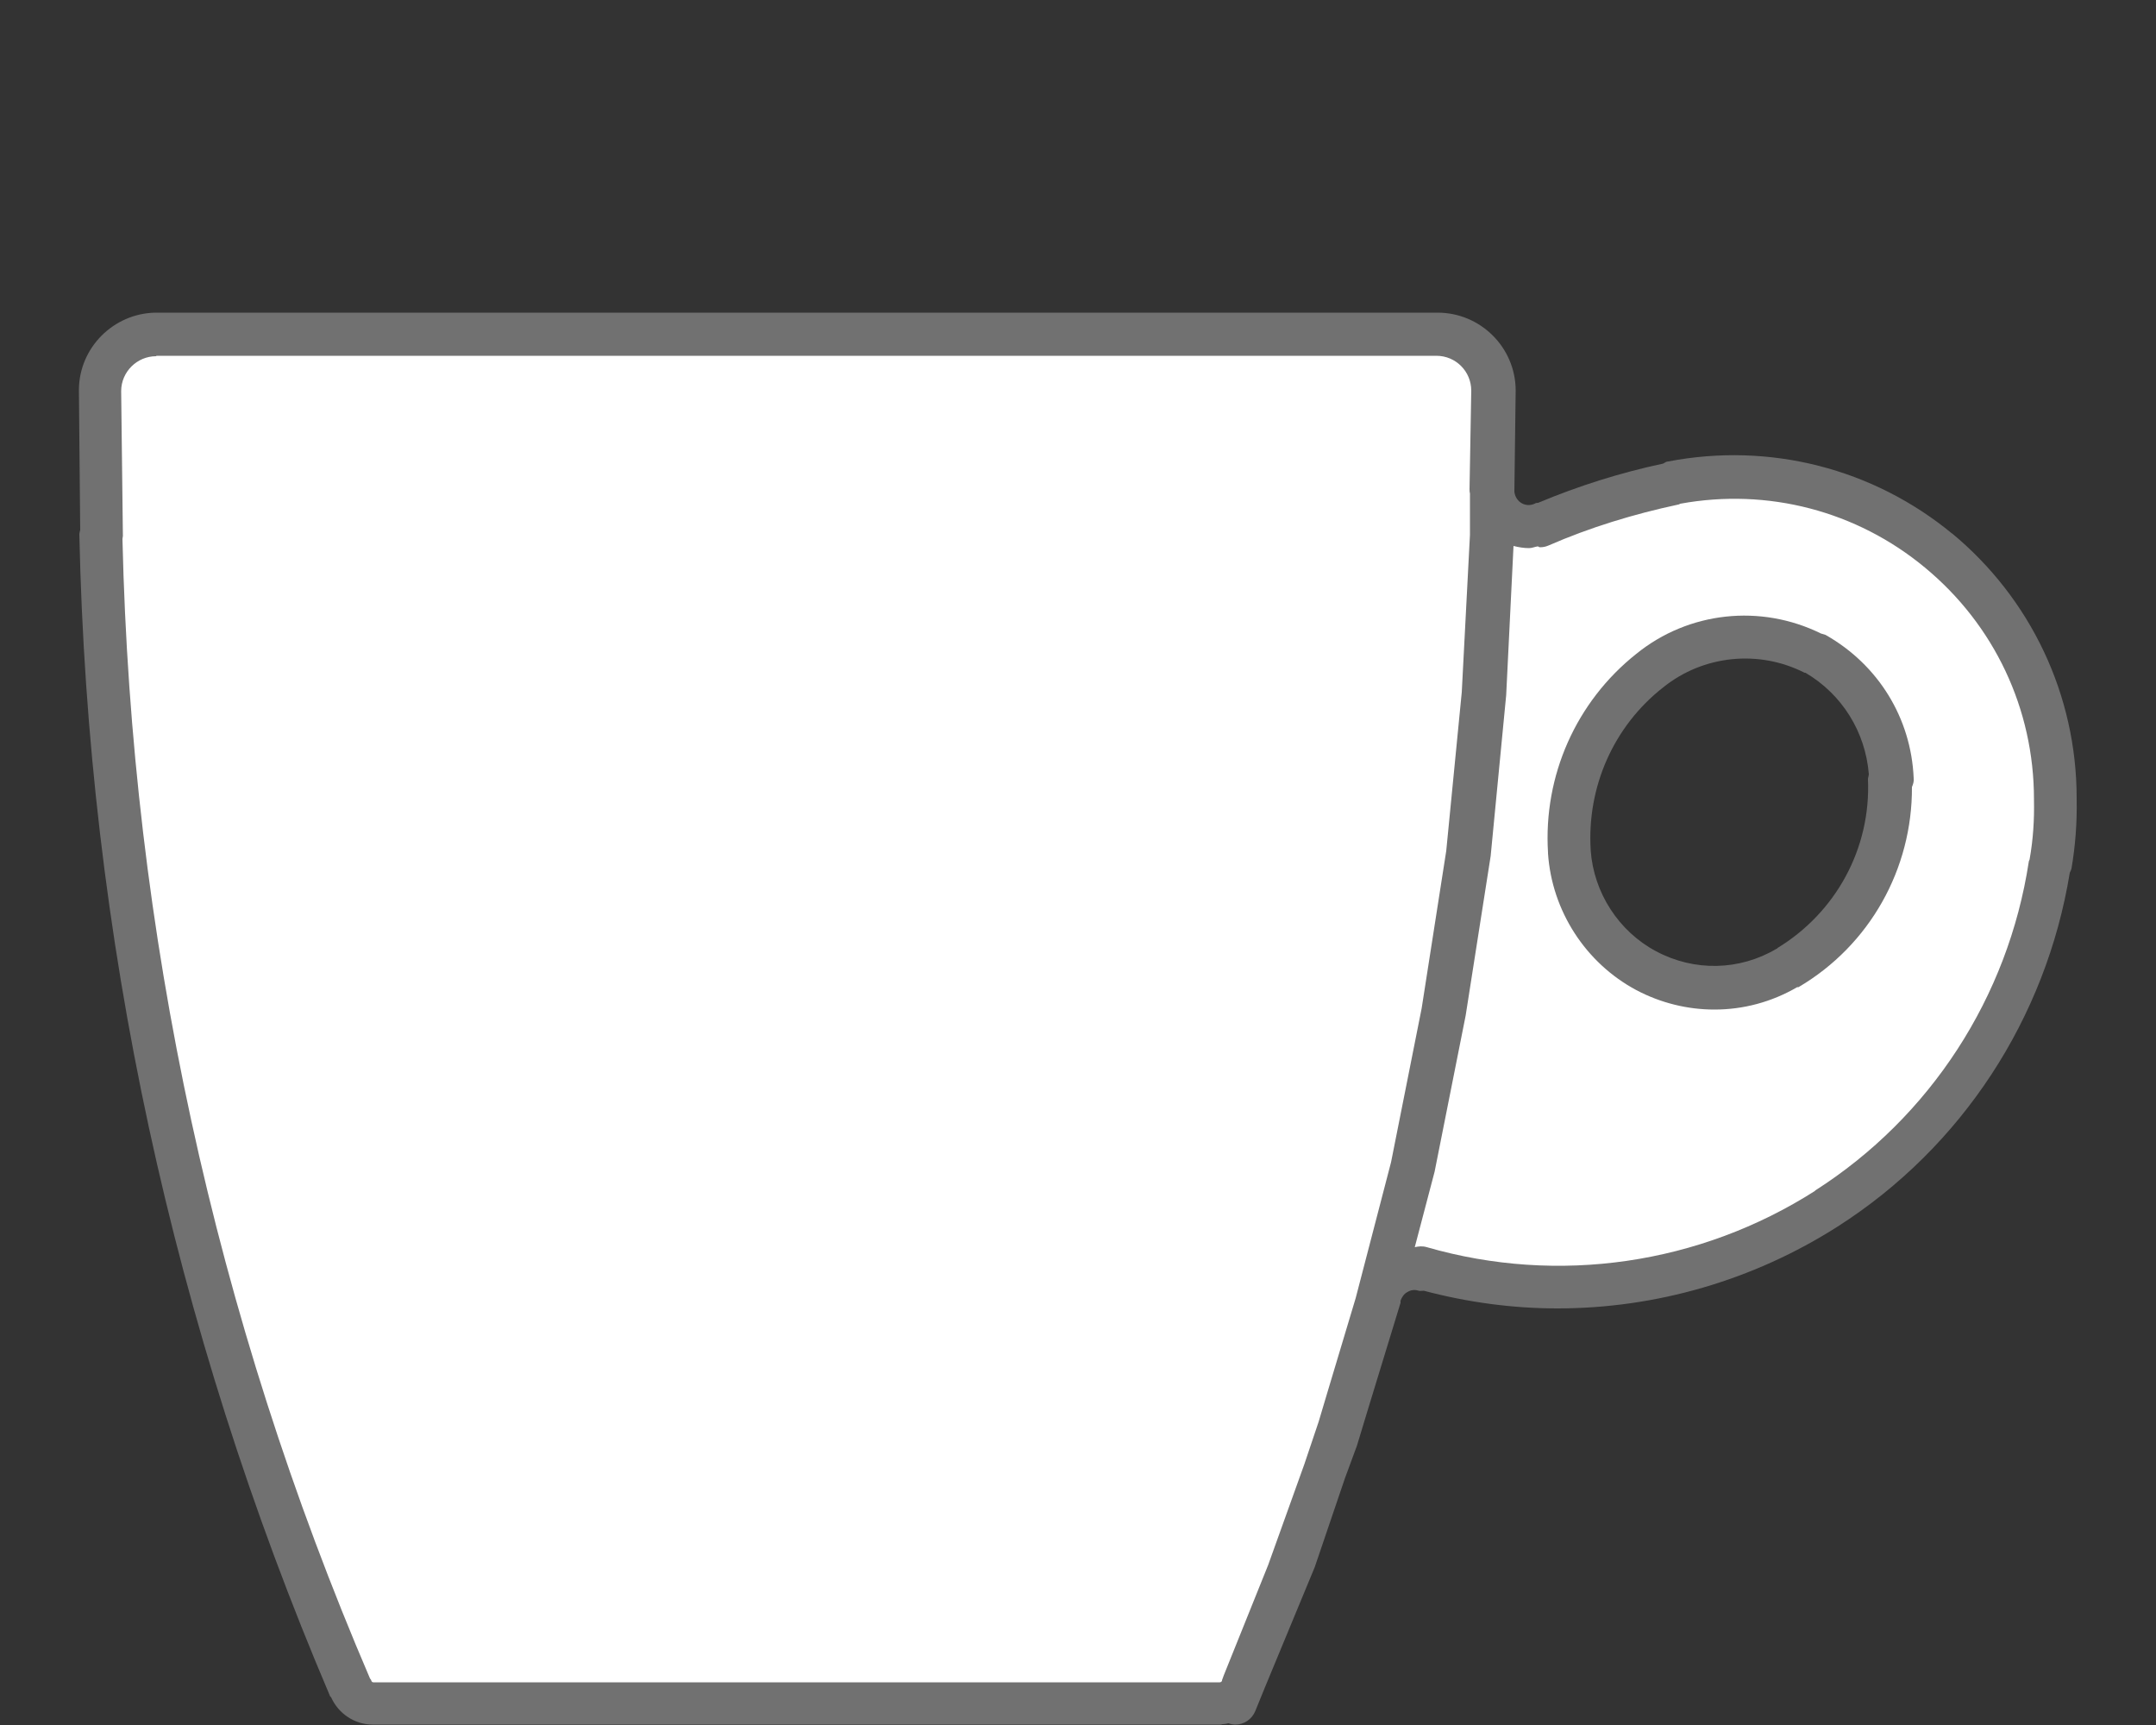
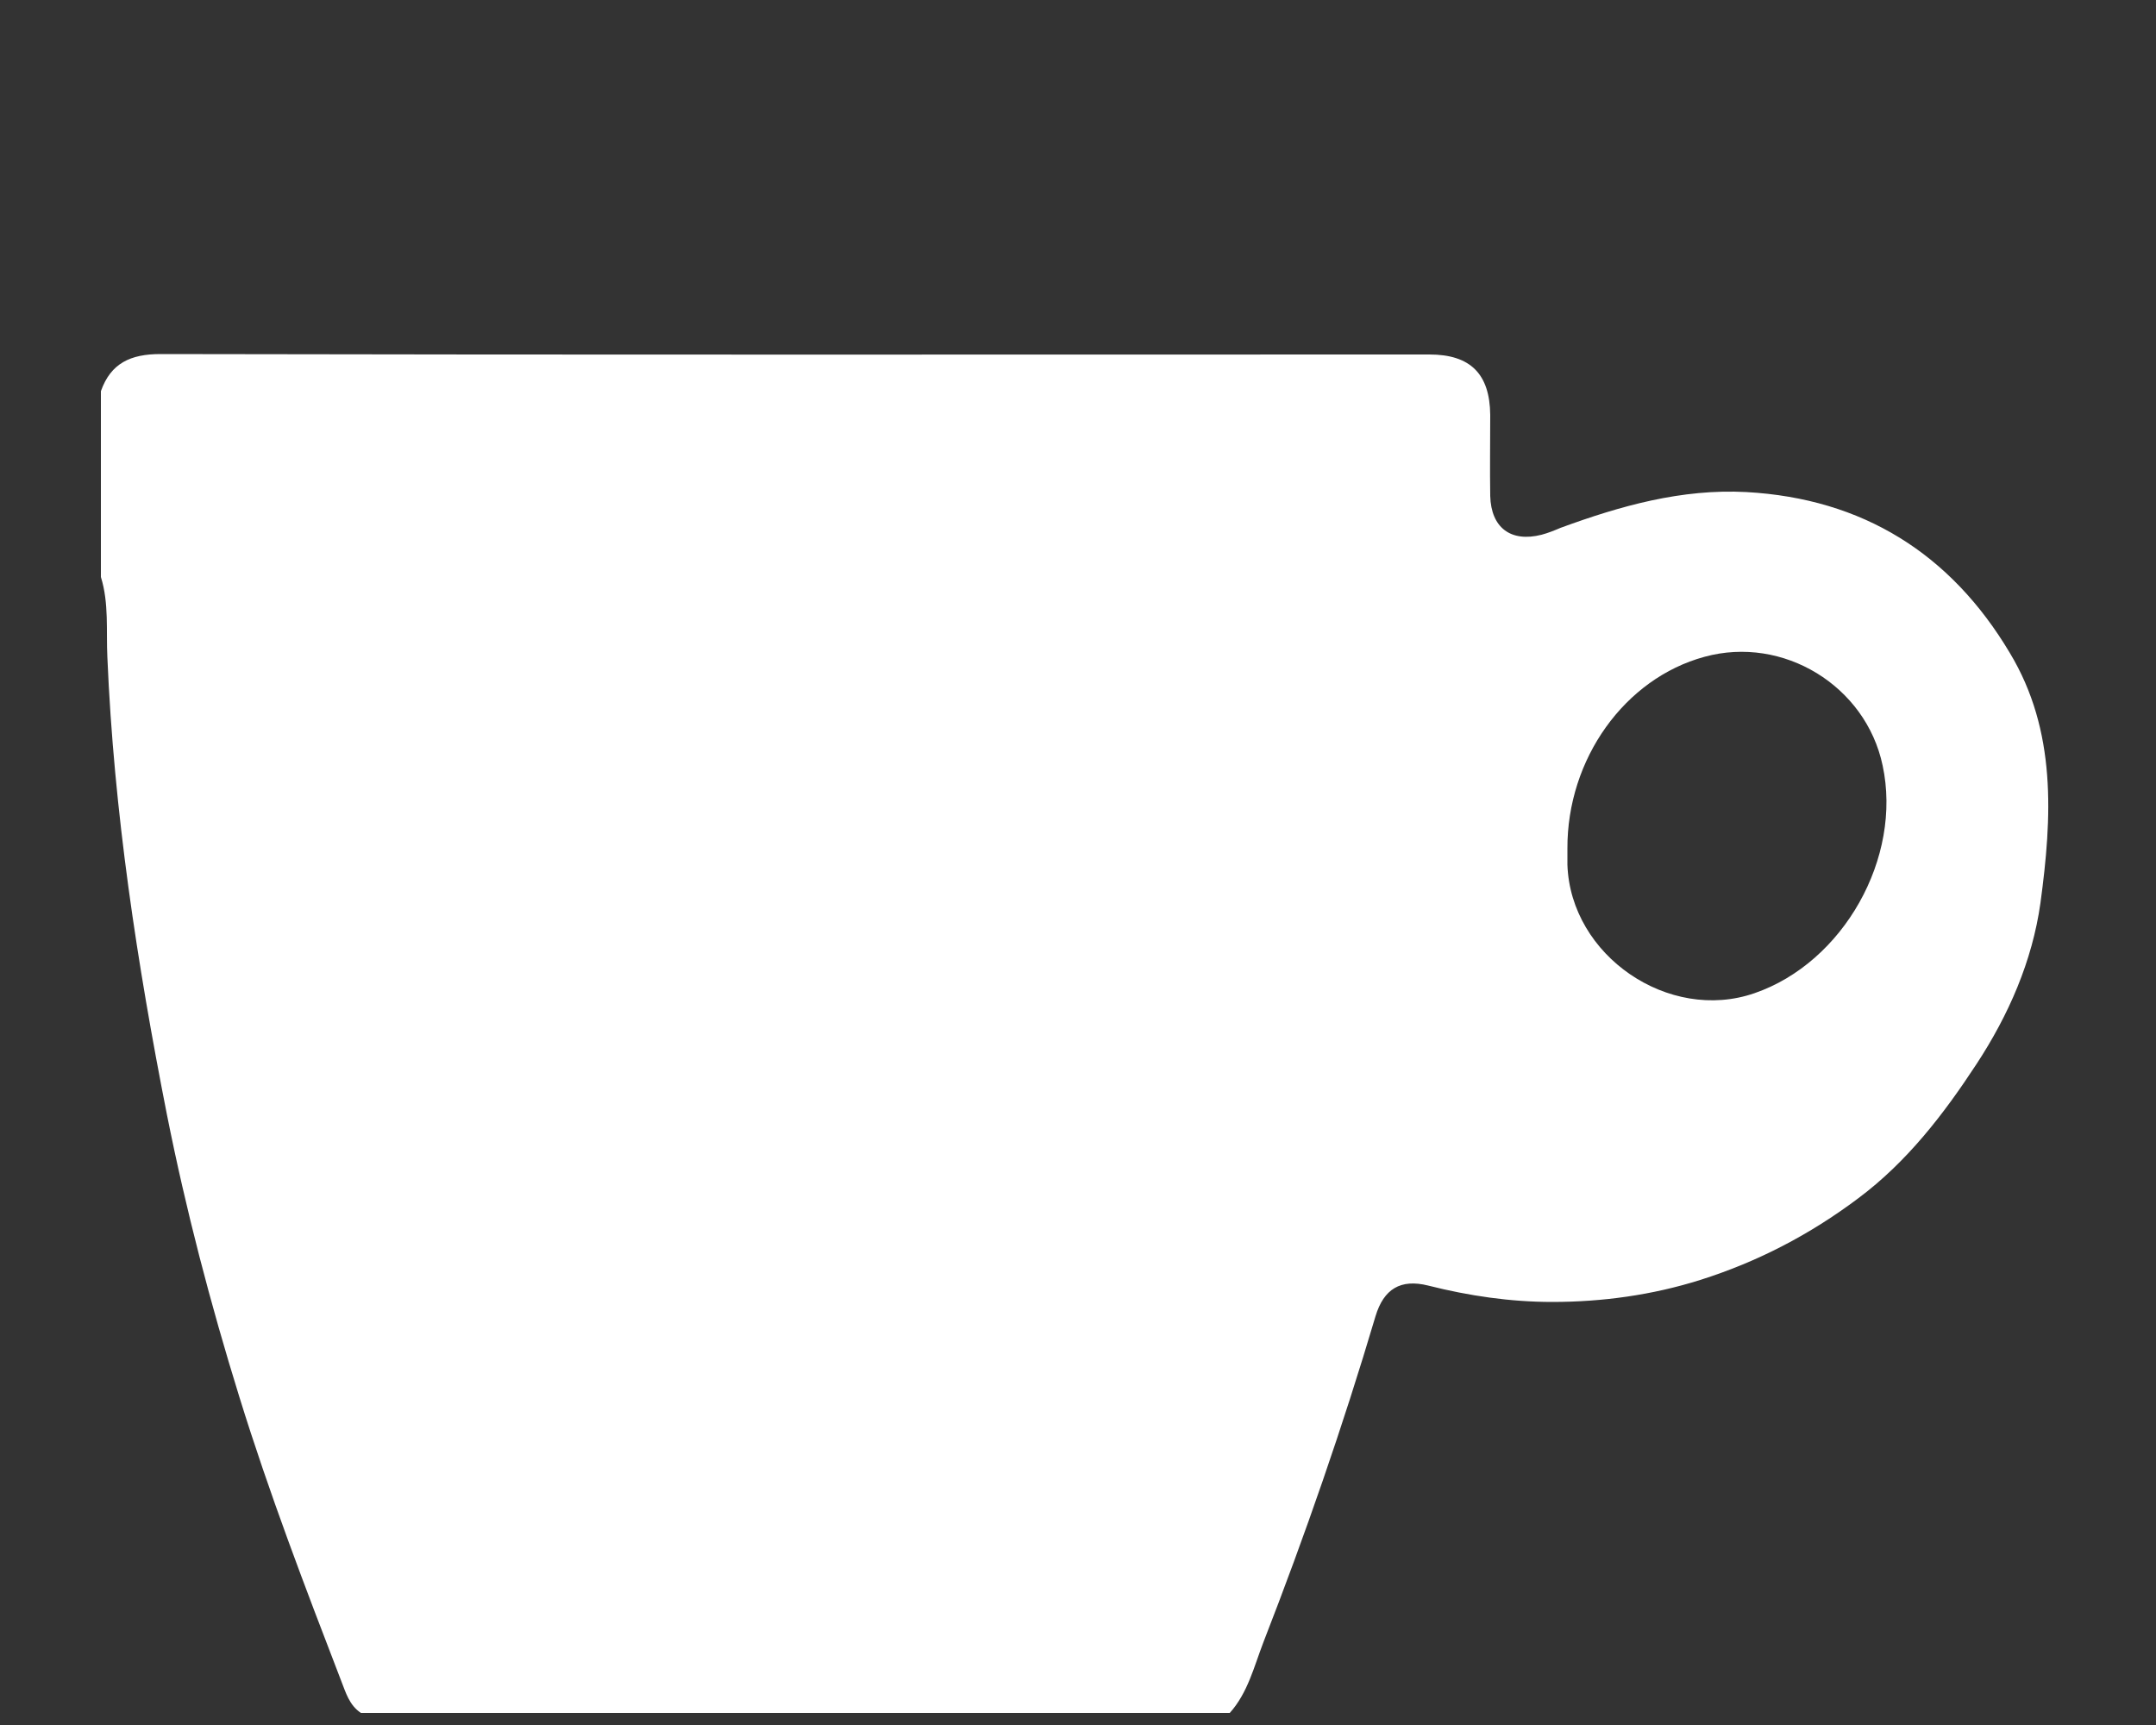
<svg xmlns="http://www.w3.org/2000/svg" id="Viola" viewBox="0 0 50 40">
  <rect x="0" y="0" width="50" height="40" fill="#333333" stroke="none" />
  <defs>
    <style>
      .cls-1 {
        fill: #717171;
      }

      .cls-1, .cls-2 {
        stroke-width: 0px;
      }

      .cls-2 {
        fill: #fff;
      }
    </style>
  </defs>
  <g id="Tracciato-19" data-name="Tracciato">
    <g>
      <path class="cls-2" d="M2.34,13.4v-4.33c.23-.65.69-.86,1.38-.86,9.81.02,19.62.01,29.43.01.95,0,1.4.45,1.41,1.4,0,.63-.01,1.25,0,1.88.02.74.48,1.08,1.19.9.15-.04.3-.1.44-.16,1.39-.51,2.81-.91,4.31-.83,2.7.15,4.74,1.43,6.11,3.73,1.09,1.81.98,3.81.71,5.8-.19,1.35-.74,2.6-1.48,3.73-.76,1.16-1.61,2.27-2.75,3.12-1.12.84-2.33,1.47-3.66,1.89-1.11.35-2.27.51-3.43.51-.97,0-1.93-.14-2.88-.38-.64-.16-1.03.08-1.22.71-.76,2.56-1.63,5.07-2.6,7.56-.22.57-.36,1.17-.78,1.64H8.37c-.27-.18-.35-.47-.46-.75-.84-2.18-1.67-4.35-2.36-6.58-.67-2.16-1.24-4.34-1.68-6.55-.69-3.5-1.23-7.02-1.38-10.6-.03-.61.04-1.25-.15-1.86ZM36.35,19.67c0,.13,0,.25,0,.38.07,2.11,2.35,3.67,4.34,2.98,2.06-.71,3.43-3.14,2.97-5.28-.39-1.85-2.31-3.02-4.13-2.52-1.85.5-3.19,2.37-3.18,4.45Z" />
-       <path class="cls-1" d="M42.33,14.72s-.07-.02-.1-.03c-1.4-.69-3.07-.51-4.28.47,0,0,0,0,0,0-1.4,1.11-2.16,2.83-2.05,4.61,0,0,0,.01,0,.02.09,1.33.87,2.54,2.05,3.17.57.3,1.19.45,1.81.45.66,0,1.32-.17,1.92-.52.01,0,.02,0,.03,0,1.65-.97,2.64-2.74,2.63-4.64.03-.07.05-.14.04-.21-.06-1.39-.82-2.62-2.03-3.31ZM41.22,22s-.02,0-.02,0c-.86.51-1.91.53-2.79.06-.87-.46-1.45-1.36-1.52-2.34,0,0,0,0,0-.01-.09-1.46.53-2.87,1.68-3.77,0,0,0,0,0,0,.93-.75,2.22-.88,3.28-.34,0,0,.02,0,.02,0,.85.5,1.39,1.37,1.47,2.35,0,.04-.02.08-.02.12.07,1.6-.74,3.09-2.11,3.92Z" />
-       <path class="cls-1" d="M45.28,12.38c-1.84-1.52-4.24-2.13-6.59-1.68-.05,0-.08.03-.12.05-.99.21-1.97.52-2.9.91-.03,0-.05,0-.08.02-.11.05-.23.04-.33-.03-.08-.06-.13-.15-.14-.25l.03-2.34s0,0,0,0c0,0,0,0,0,0h0s0,0,0,0h0s0-.01,0-.02c-.01-.99-.82-1.79-1.81-1.79,0,0,0,0,0,0,0,0,0,0,0,0H3.62s-.01,0-.02,0c-.97.02-1.76.81-1.77,1.78,0,0,0,0,0,.01h0s0,.01,0,.01c0,0,0,0,0,0l.03,3.24s-.02.07-.02.1c.2,9.31,2.16,18.37,5.81,26.93,0,.02.02.02.03.04.17.38.55.63.96.63,0,0,0,0,0,0,0,0,0,0,0,0h19.66s.03,0,.05-.01c.05,0,.1-.01.14-.02.05.02.11.03.16.03.2,0,.38-.12.46-.31l.22-.54,1.16-2.8.7-2.06.28-.76.23-.76.78-2.55s0-.03,0-.05c.03-.08.08-.16.16-.2.08-.05.17-.06.26-.03.04.01.08,0,.12,0,1.02.27,2.06.41,3.1.41,2.28,0,4.54-.65,6.5-1.9,2.88-1.84,4.83-4.83,5.38-8.2.01-.03.03-.06.04-.1.09-.53.13-1.06.12-1.6,0-.01,0-.02,0-.03,0-2.39-1.06-4.63-2.9-6.15ZM3.63,8.25h29.68s0,0,0,0c0,0,0,0,0,0,.45,0,.81.36.81.81l-.04,2.28s0,0,0,0c0,0,0,0,0,0,0,.03,0,.07.01.1v.96s-.19,3.65-.19,3.65l-.36,3.68-.57,3.65-.71,3.57-.82,3.15-.69,2.3-.17.57-.33.98-.84,2.34-1.03,2.56-.04.11s0,0,0,0h0s0,0,0,.01c0,.02-.03.04-.05.04H8.66s0,0,0,0c0,0,0,0,0,0-.02,0-.04-.01-.05-.04,0-.02-.02-.03-.03-.05C4.97,30.51,3.05,21.63,2.84,12.5c0-.03.01-.05.01-.07l-.04-3.36c0-.45.37-.81.81-.81ZM42.1,27.61c-2.68,1.71-5.96,2.19-9.01,1.31-.1-.03-.19-.02-.28,0l.46-1.75.72-3.62.58-3.7.36-3.73.17-3.46c.12.03.24.05.36.05.07,0,.13-.03.2-.04.02,0,.03.02.05.02.07,0,.13-.01.2-.04.96-.42,1.98-.73,3.01-.95.02,0,.04-.02.05-.02,2.03-.37,4.09.17,5.67,1.48,1.61,1.33,2.53,3.28,2.53,5.37,0,0,0,.02,0,.02.01.46-.02.92-.1,1.37,0,.02-.02.04-.02.06-.48,3.14-2.28,5.92-4.96,7.63Z" />
    </g>
  </g>
</svg>